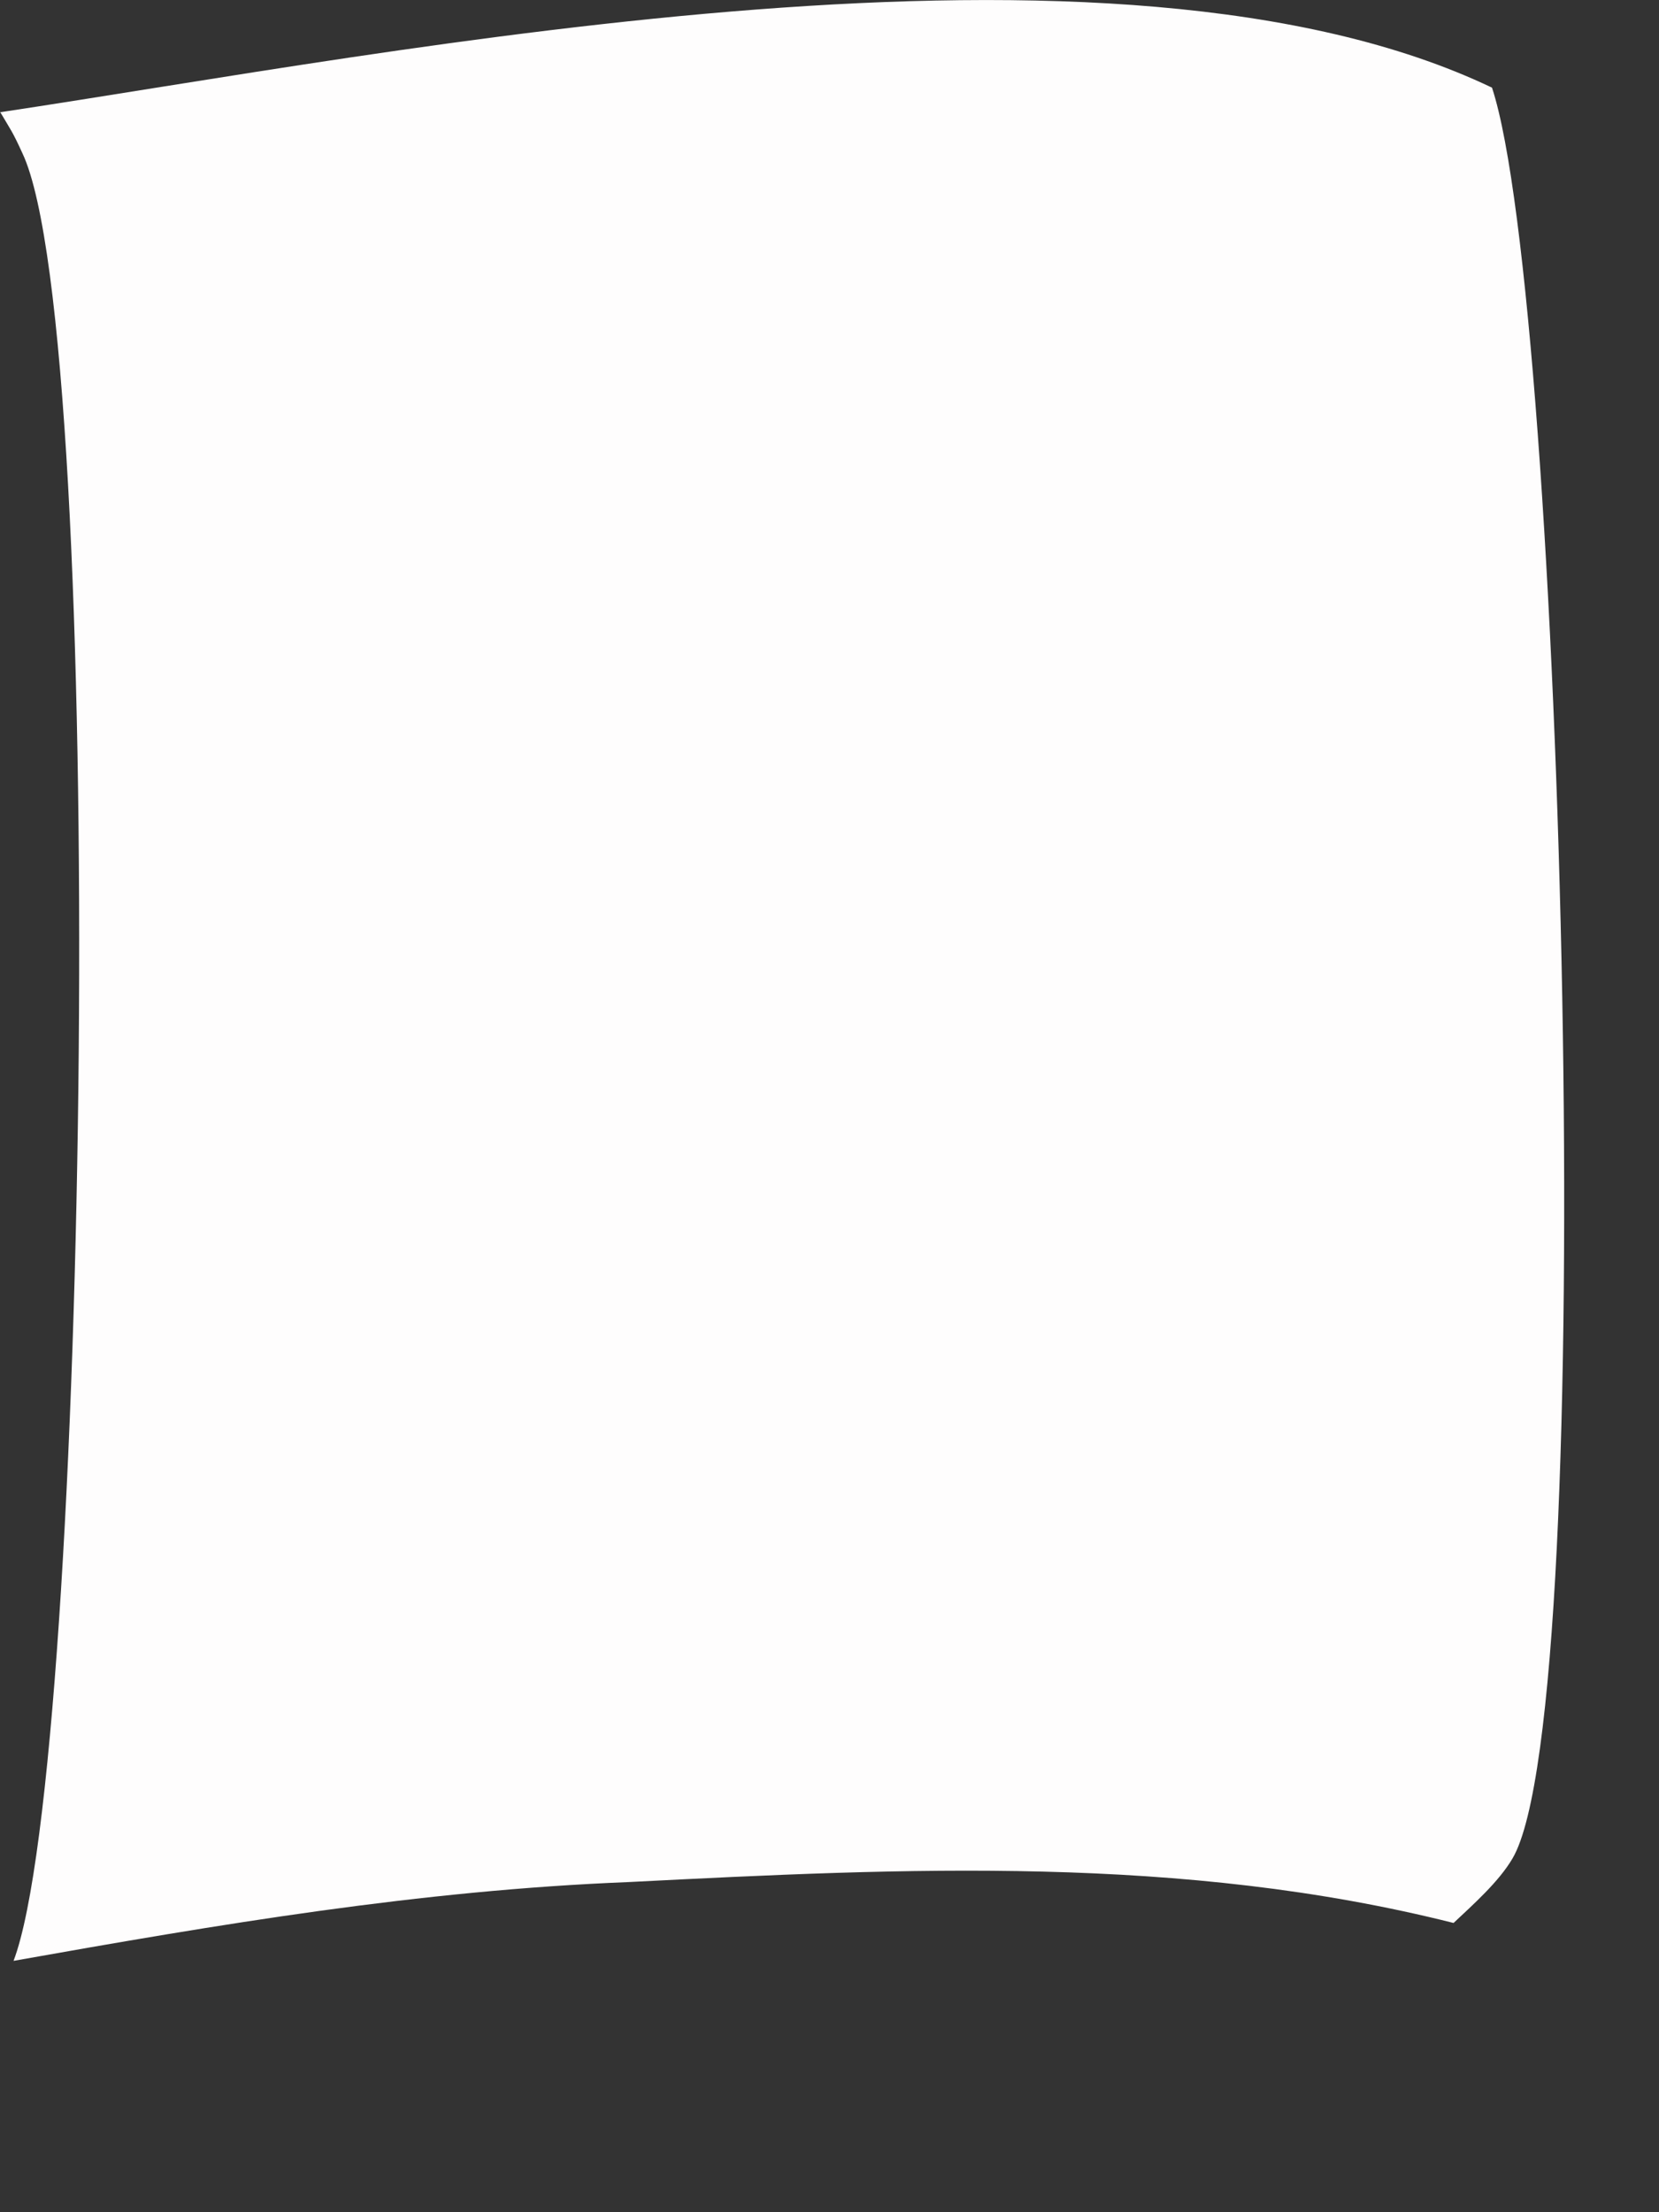
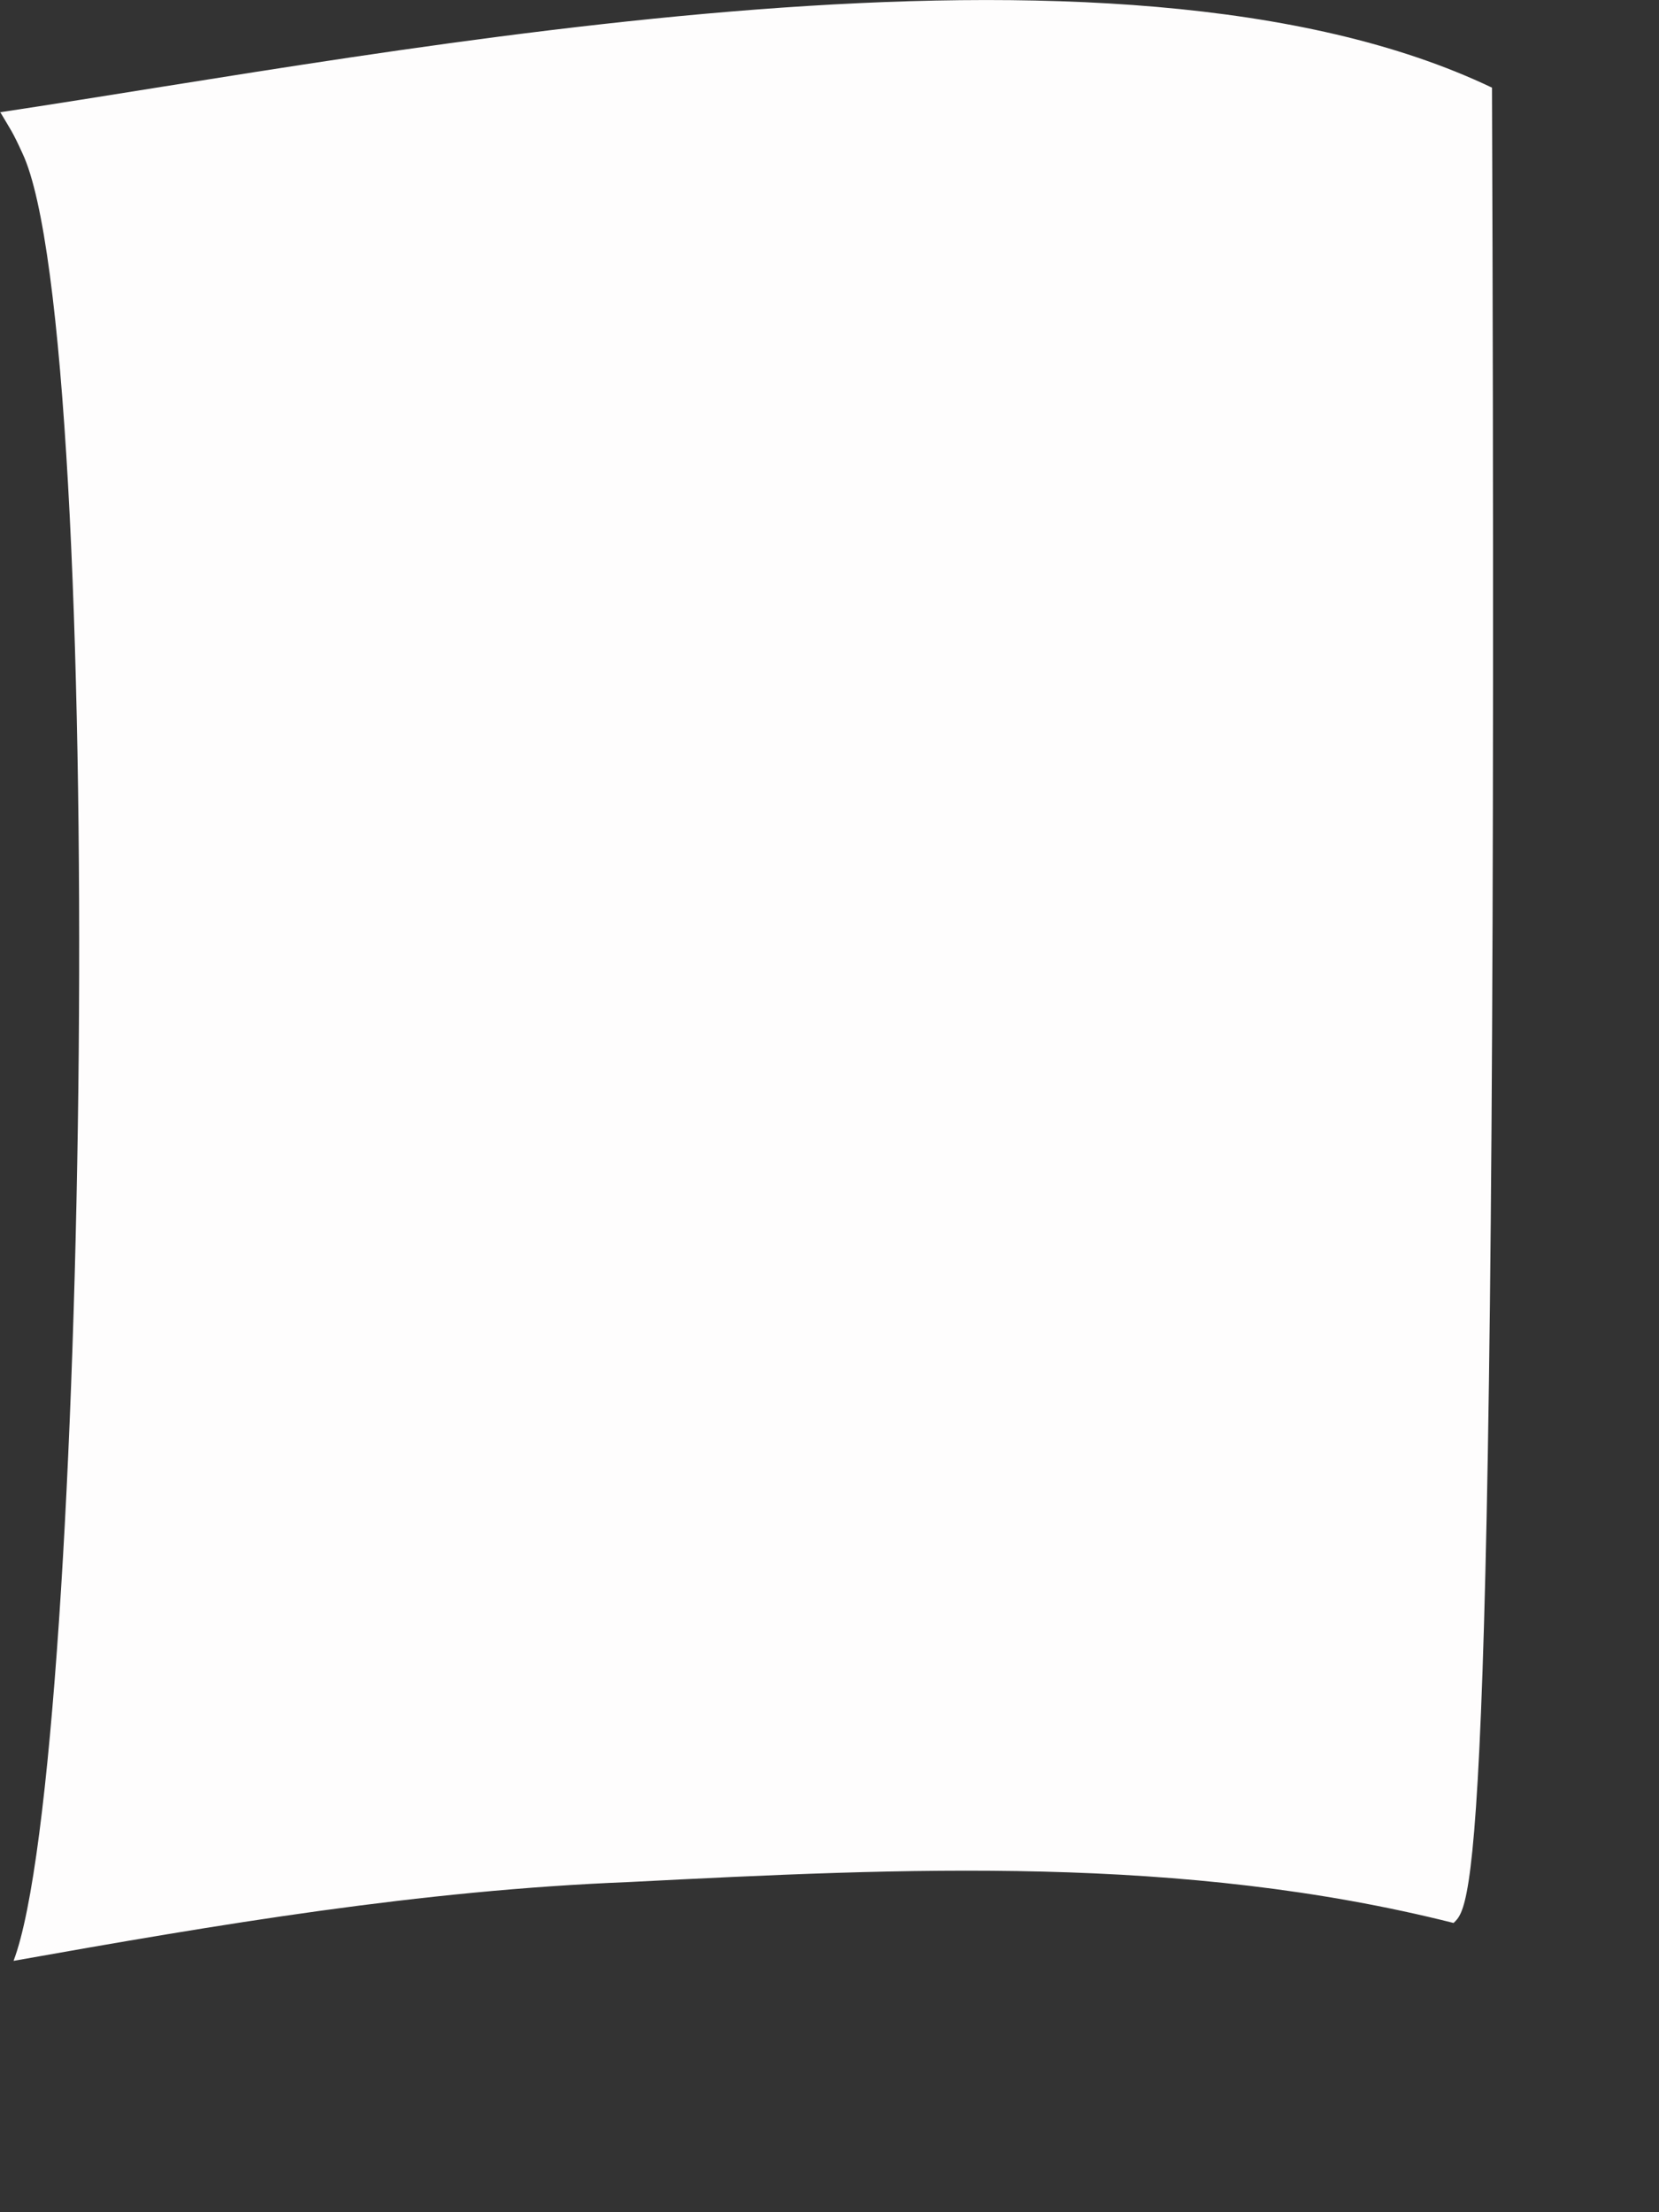
<svg xmlns="http://www.w3.org/2000/svg" fill="none" height="100%" overflow="visible" preserveAspectRatio="none" style="display: block;" viewBox="0 0 6 8" width="100%">
  <rect x="0" y="0" width="6" height="8" fill="#333333" stroke="none" />
-   <path d="M0 0.406C1.462 0.186 4.031 -0.335 5.396 0.317C5.654 1.097 5.791 6.177 5.47 6.721C5.42 6.806 5.327 6.888 5.257 6.954C4.276 6.707 3.274 6.755 2.275 6.806C1.517 6.836 0.792 6.959 0.049 7.091C0.323 6.373 0.393 1.215 0.081 0.554C0.044 0.473 0.04 0.472 0 0.404V0.406Z" fill="#FEFDFD" id="Vector" />
+   <path d="M0 0.406C1.462 0.186 4.031 -0.335 5.396 0.317C5.42 6.806 5.327 6.888 5.257 6.954C4.276 6.707 3.274 6.755 2.275 6.806C1.517 6.836 0.792 6.959 0.049 7.091C0.323 6.373 0.393 1.215 0.081 0.554C0.044 0.473 0.04 0.472 0 0.404V0.406Z" fill="#FEFDFD" id="Vector" />
</svg>